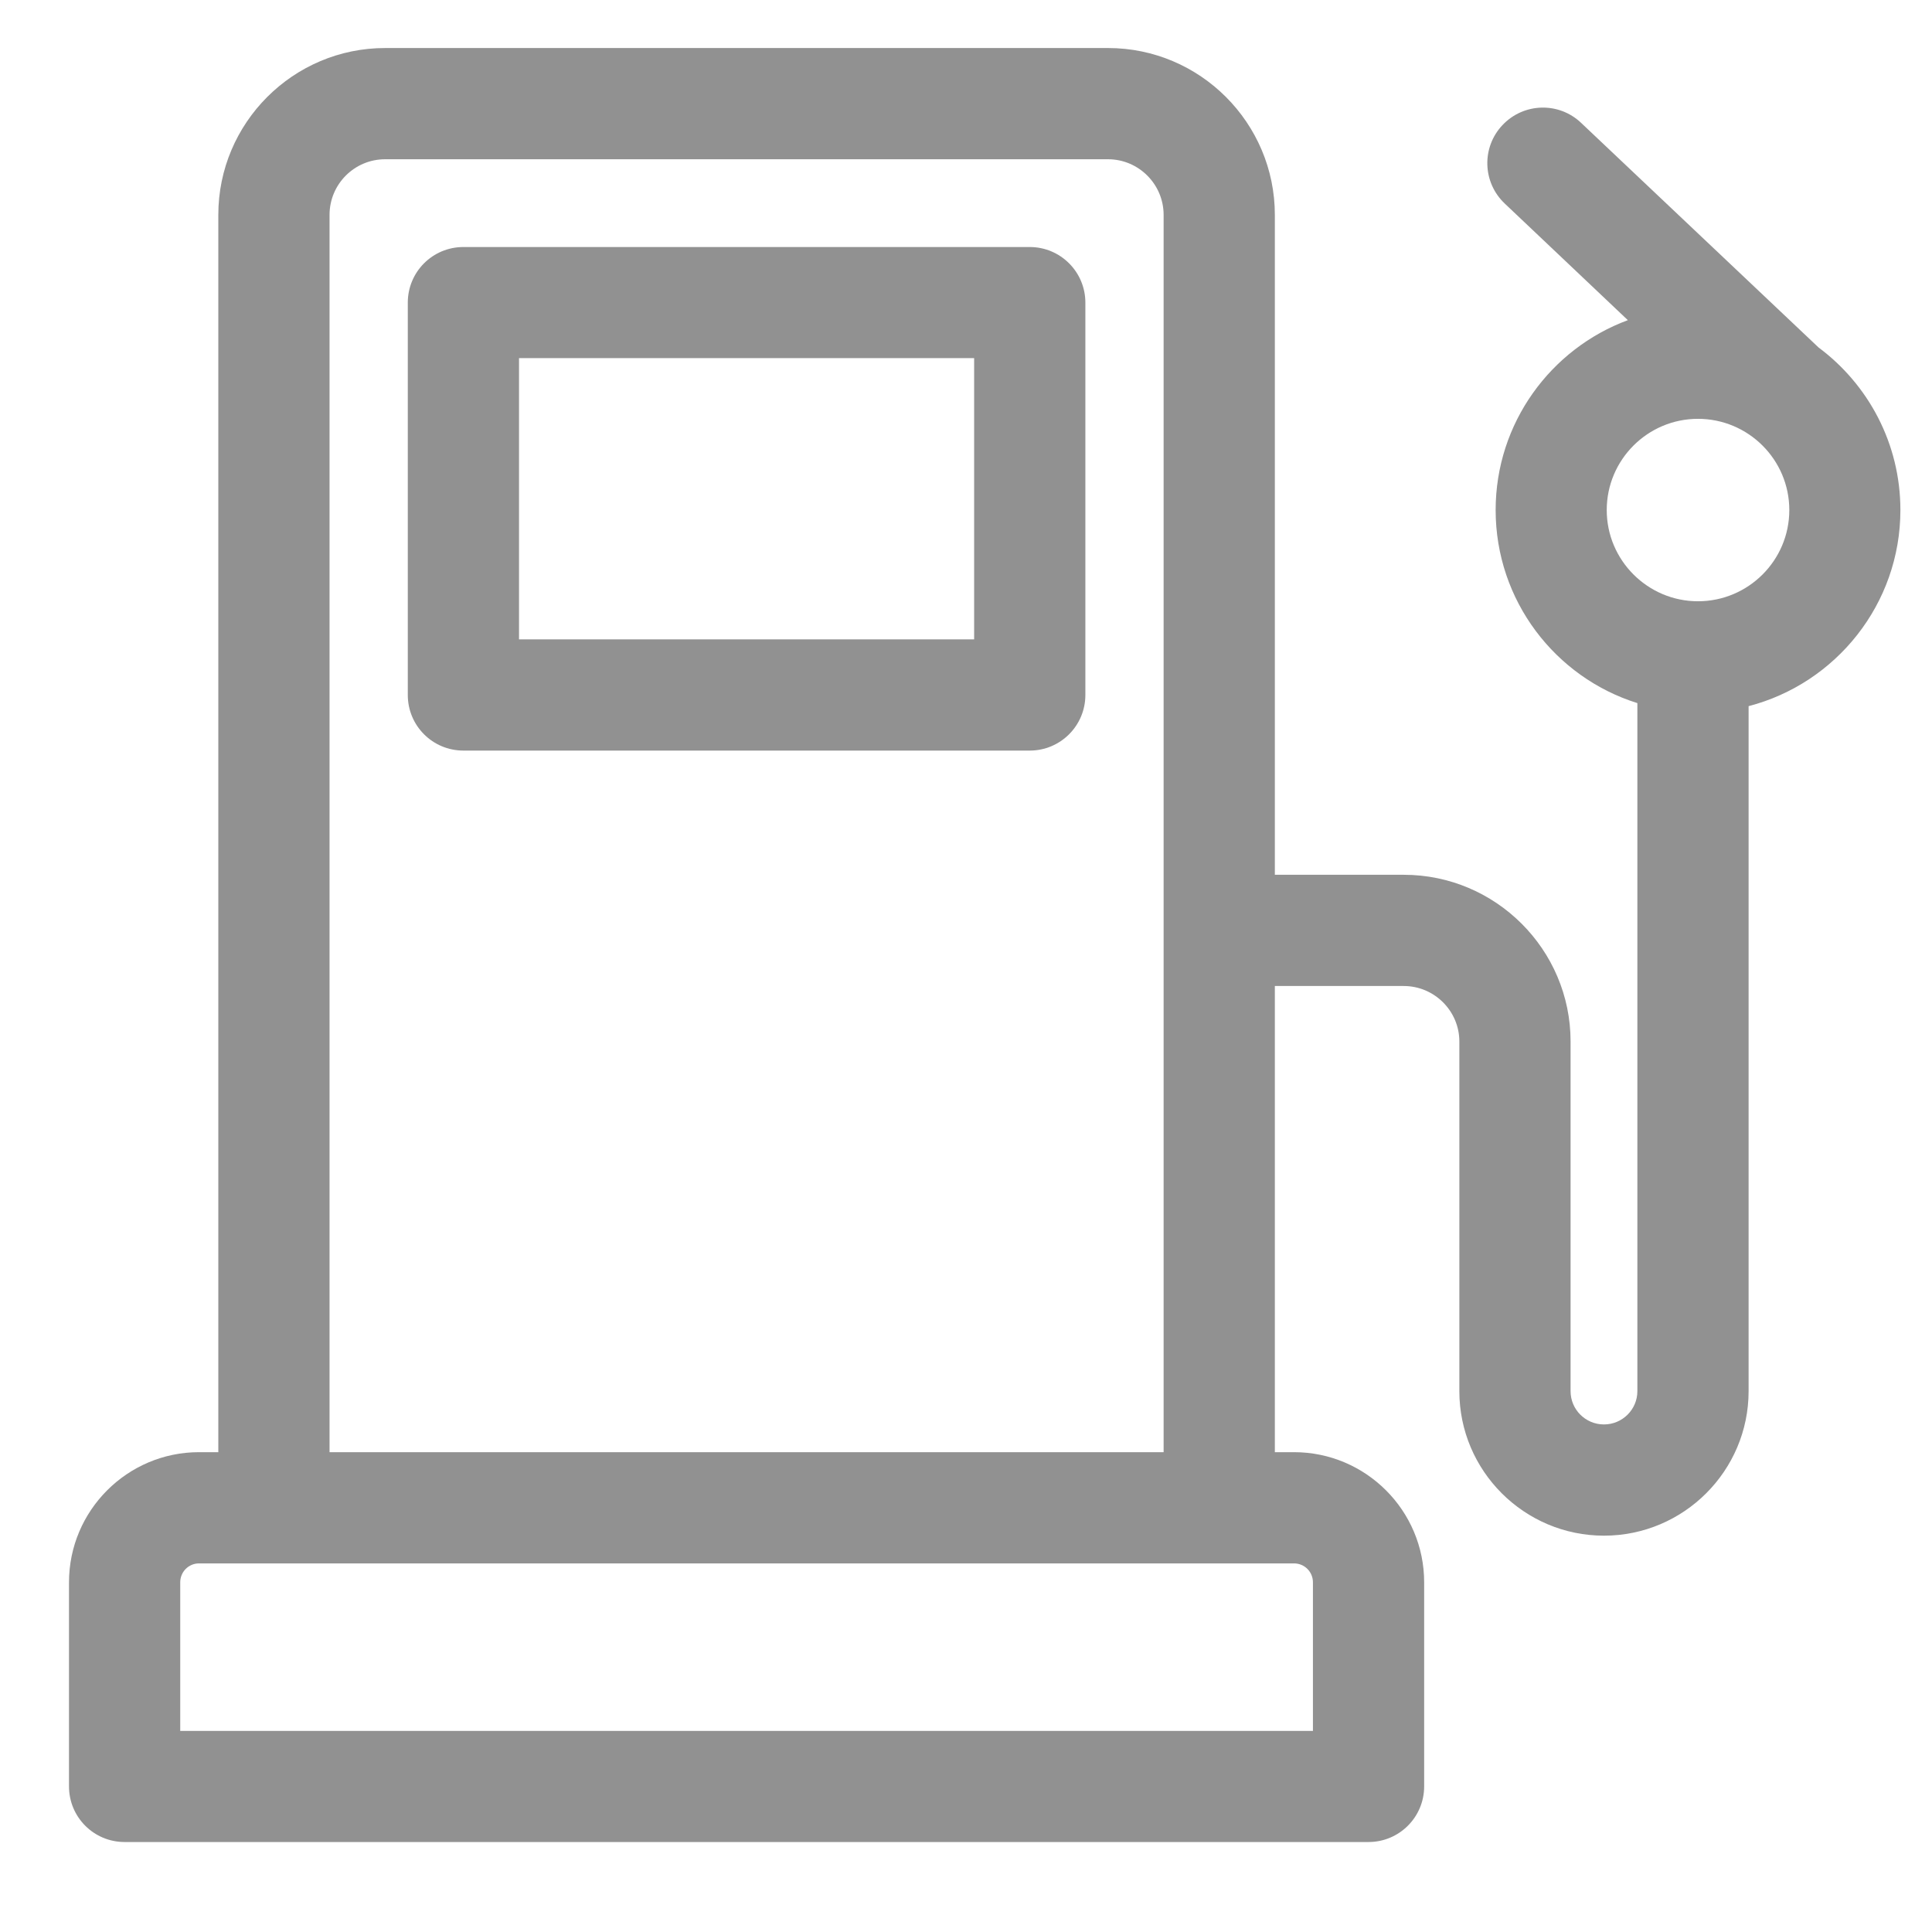
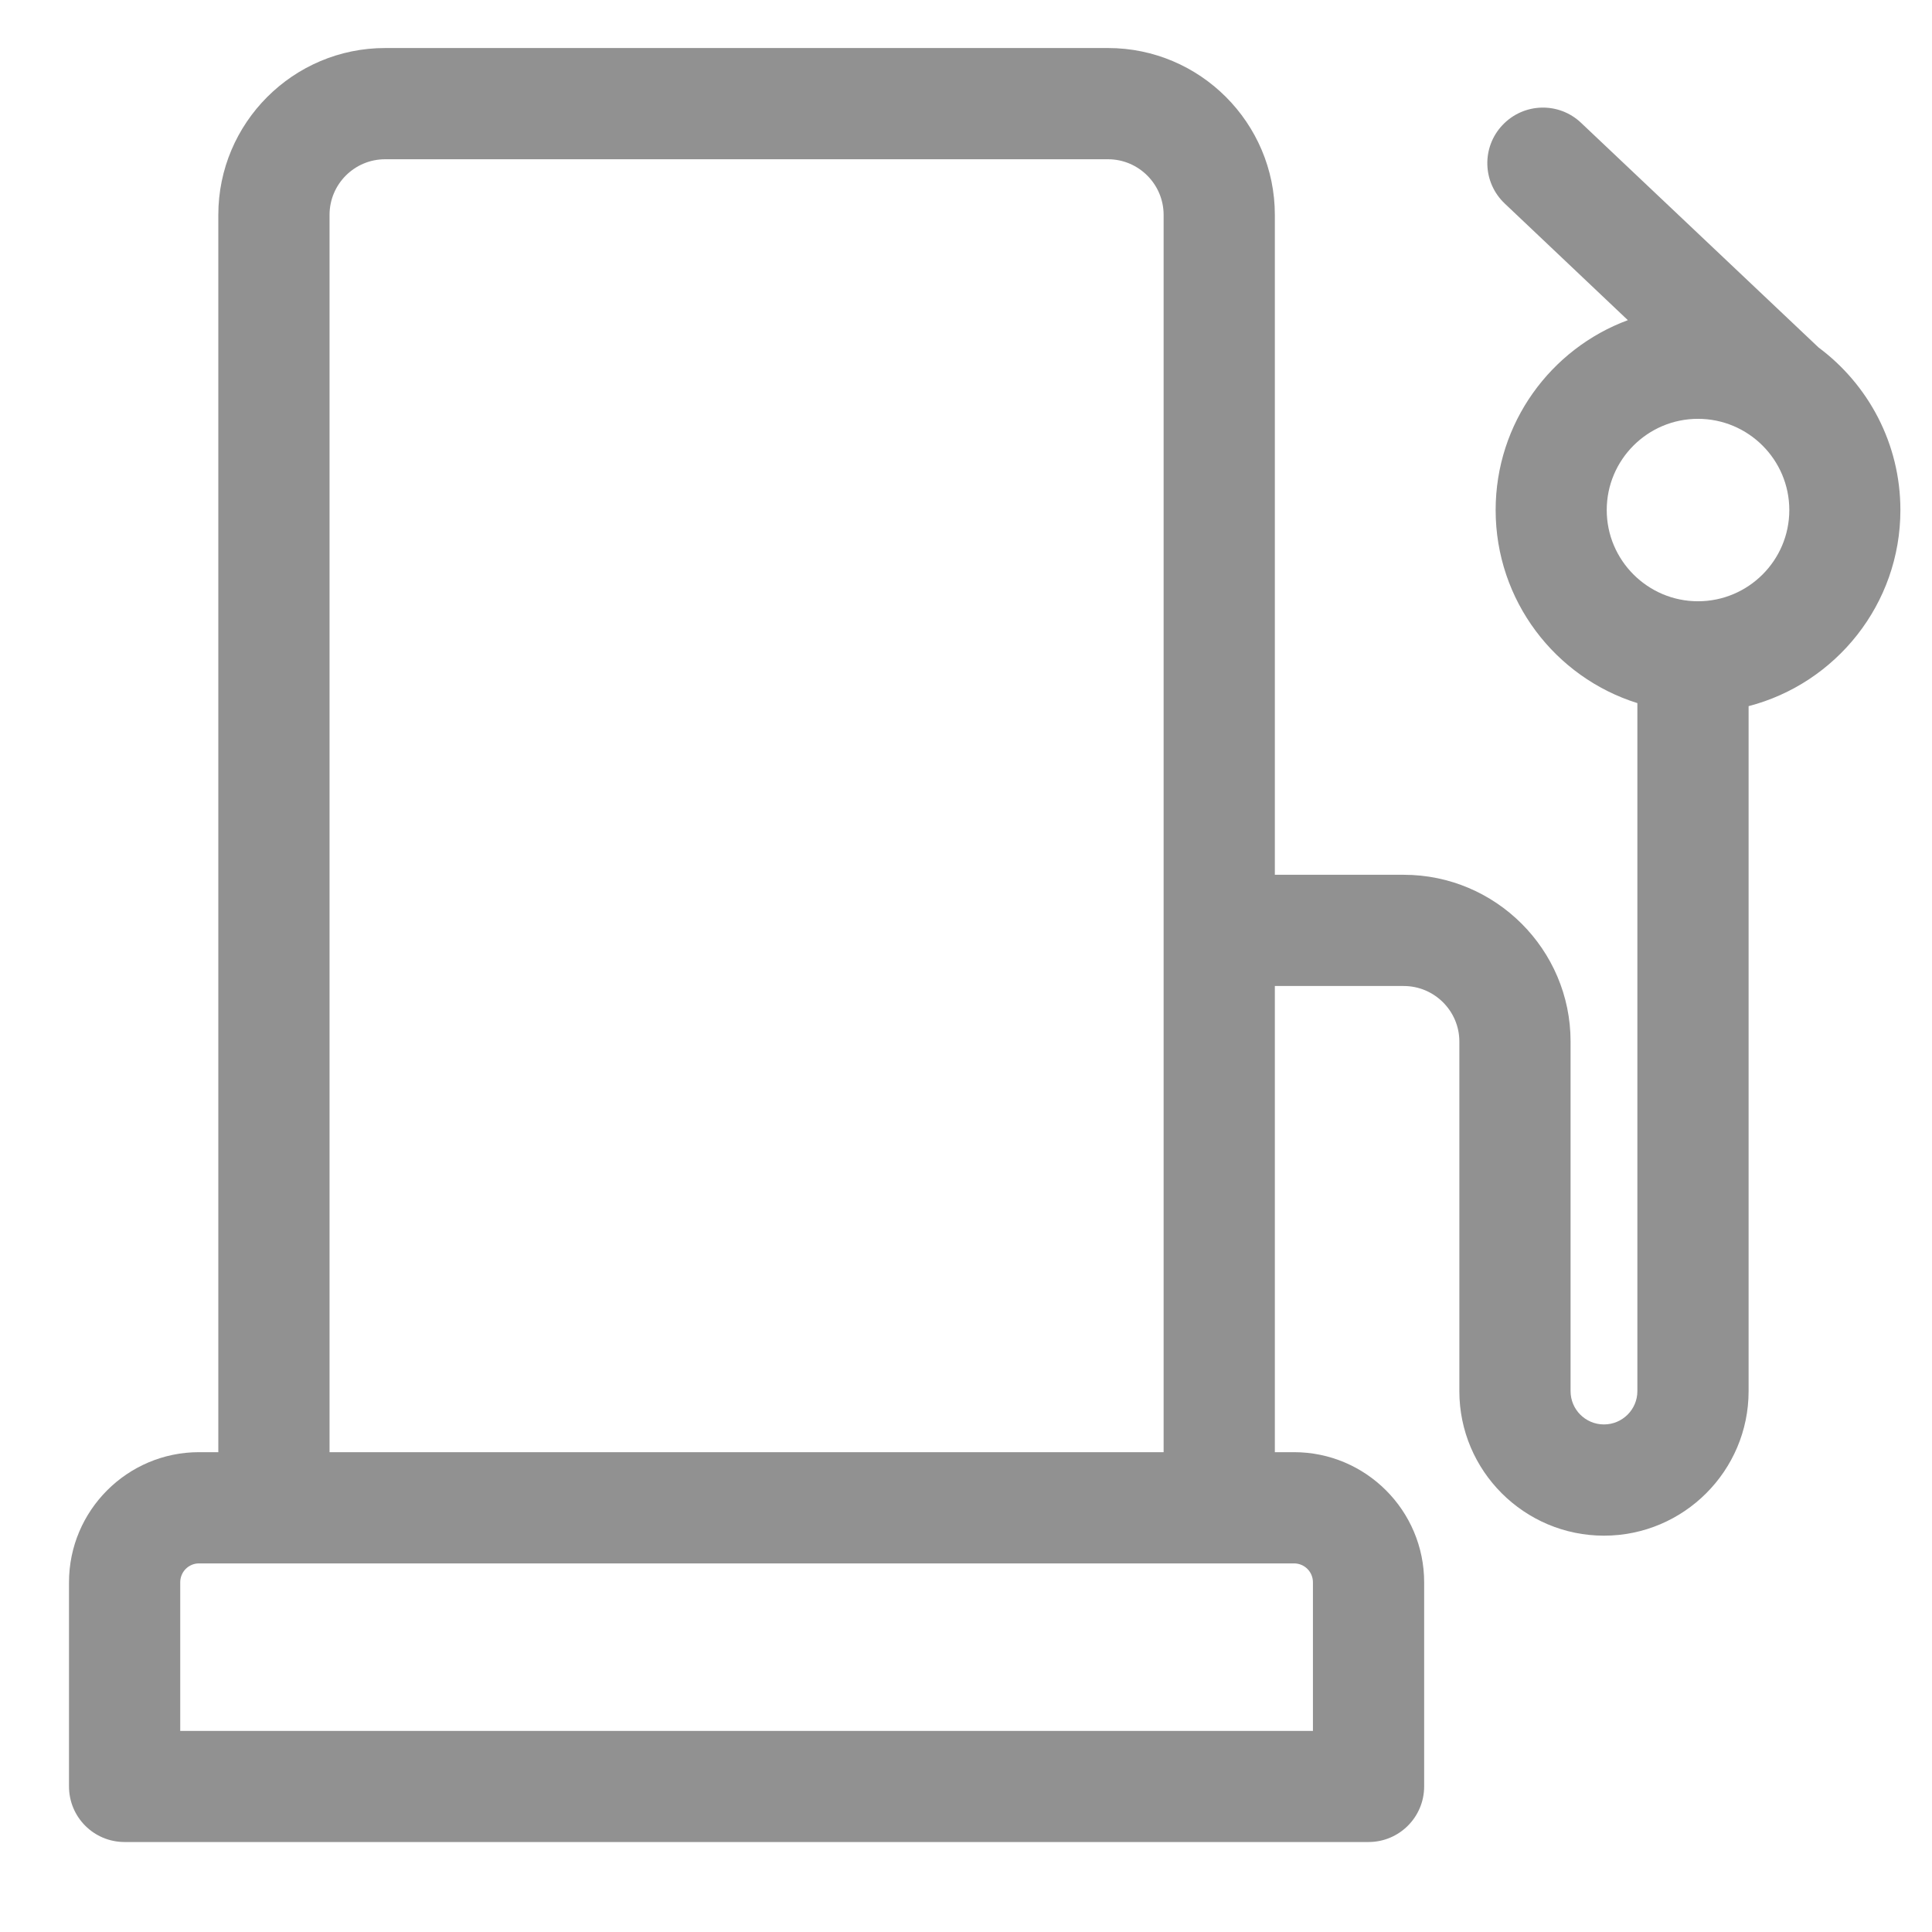
<svg xmlns="http://www.w3.org/2000/svg" width="14" height="14" viewBox="0 0 14 14" fill="none">
-   <path d="M7.462 1.79H3.358C3.135 1.79 2.955 1.97 2.955 2.193V5.036C2.955 5.259 3.135 5.439 3.358 5.439H7.462C7.684 5.439 7.865 5.259 7.865 5.036V2.193C7.865 1.97 7.684 1.79 7.462 1.79ZM7.059 4.633H3.761V2.595H7.059V4.633Z" fill="#919191" />
  <path d="M13.178 2.518L11.457 0.89C11.296 0.737 11.041 0.744 10.888 0.906C10.735 1.067 10.742 1.322 10.904 1.475L11.796 2.32C11.237 2.527 10.838 3.066 10.838 3.696C10.838 4.352 11.27 4.909 11.865 5.095V10.081C11.865 10.214 11.756 10.322 11.623 10.322C11.489 10.322 11.381 10.214 11.381 10.081V7.547C11.381 6.881 10.838 6.339 10.172 6.339H9.238V1.557C9.238 0.891 8.696 0.348 8.029 0.348H2.791C2.124 0.348 1.582 0.891 1.582 1.557V10.523H1.442C0.923 10.523 0.5 10.946 0.5 11.466V12.945C0.5 13.168 0.68 13.348 0.903 13.348H9.917C10.139 13.348 10.32 13.168 10.32 12.945V11.466C10.32 10.946 9.897 10.523 9.377 10.523H9.238V7.145H10.172C10.394 7.145 10.575 7.326 10.575 7.547V10.081C10.575 10.658 11.045 11.128 11.623 11.128C12.201 11.128 12.671 10.658 12.671 10.081V5.117C13.303 4.953 13.771 4.378 13.771 3.696C13.771 3.214 13.538 2.786 13.178 2.518ZM8.432 10.523H2.388V1.557C2.388 1.335 2.568 1.154 2.791 1.154H8.029C8.251 1.154 8.432 1.335 8.432 1.557C8.432 1.711 8.432 10.387 8.432 10.523ZM9.514 11.466V12.543H1.306V11.466C1.306 11.39 1.367 11.329 1.442 11.329C1.754 11.329 9.002 11.329 9.377 11.329C9.453 11.329 9.514 11.39 9.514 11.466ZM12.304 4.357C11.941 4.357 11.643 4.061 11.643 3.696C11.643 3.331 11.94 3.035 12.304 3.035C12.669 3.035 12.966 3.331 12.966 3.696C12.966 4.061 12.669 4.357 12.304 4.357Z" fill="#919191" />
</svg>